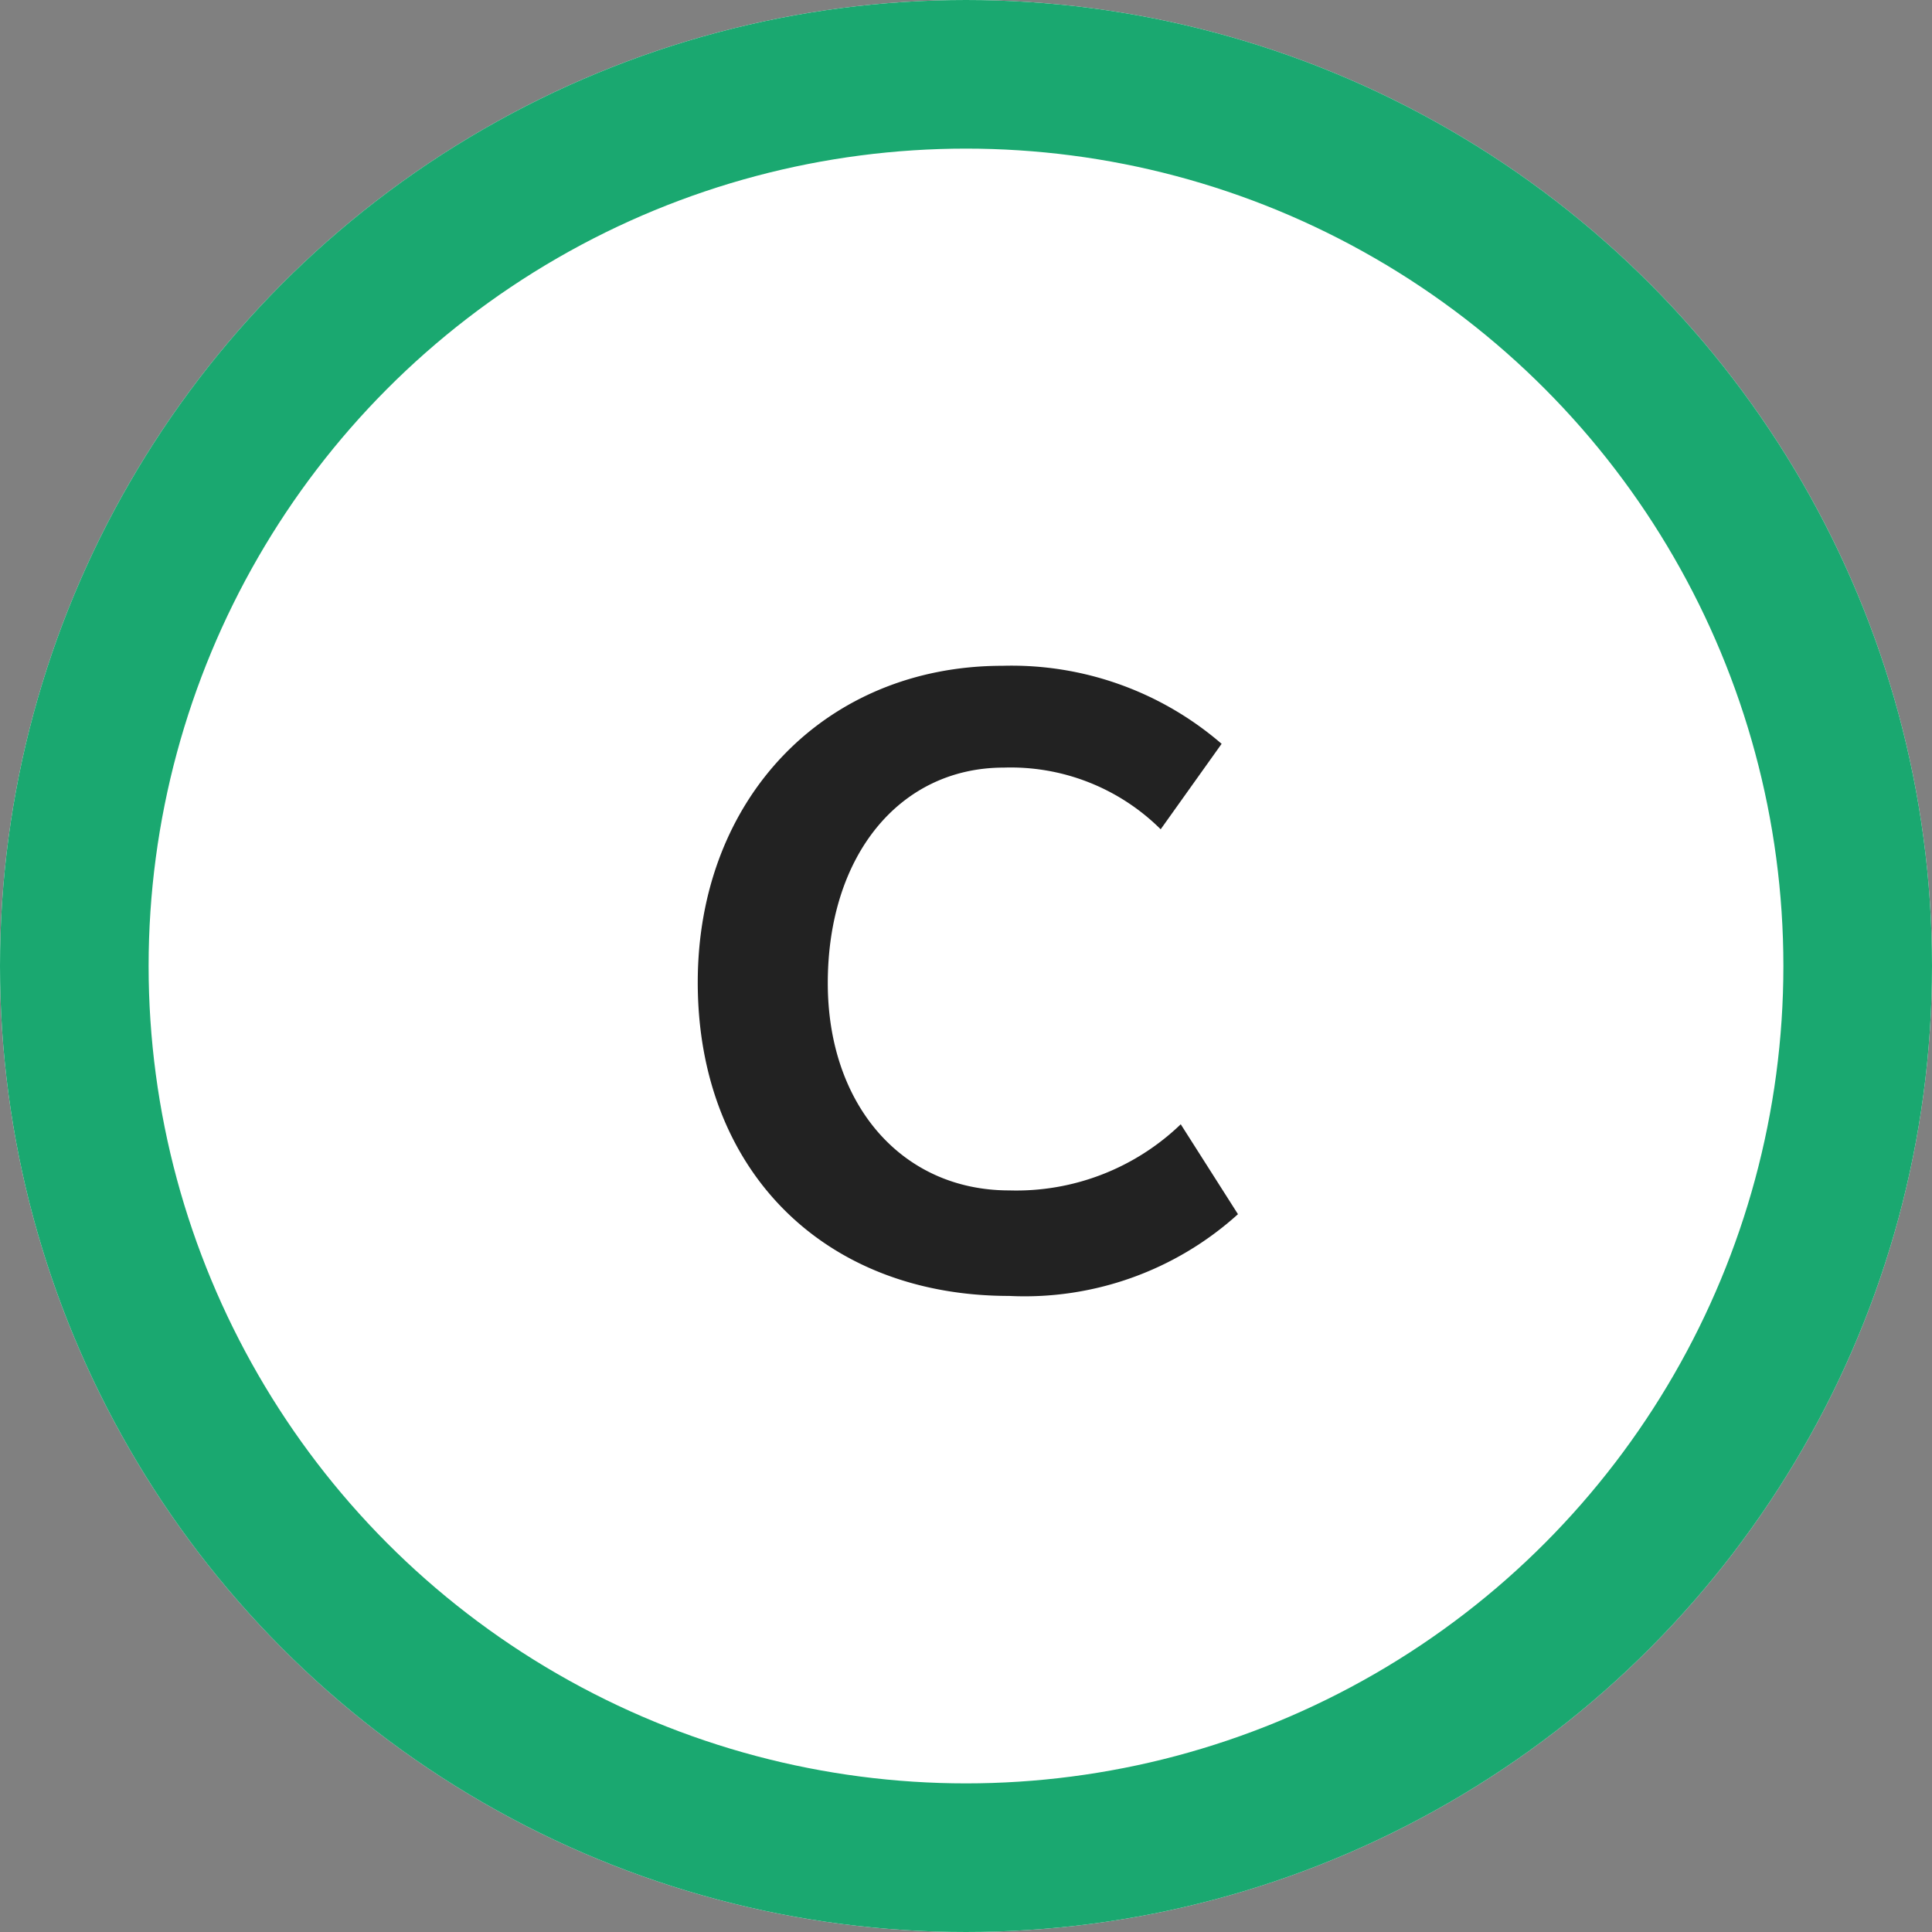
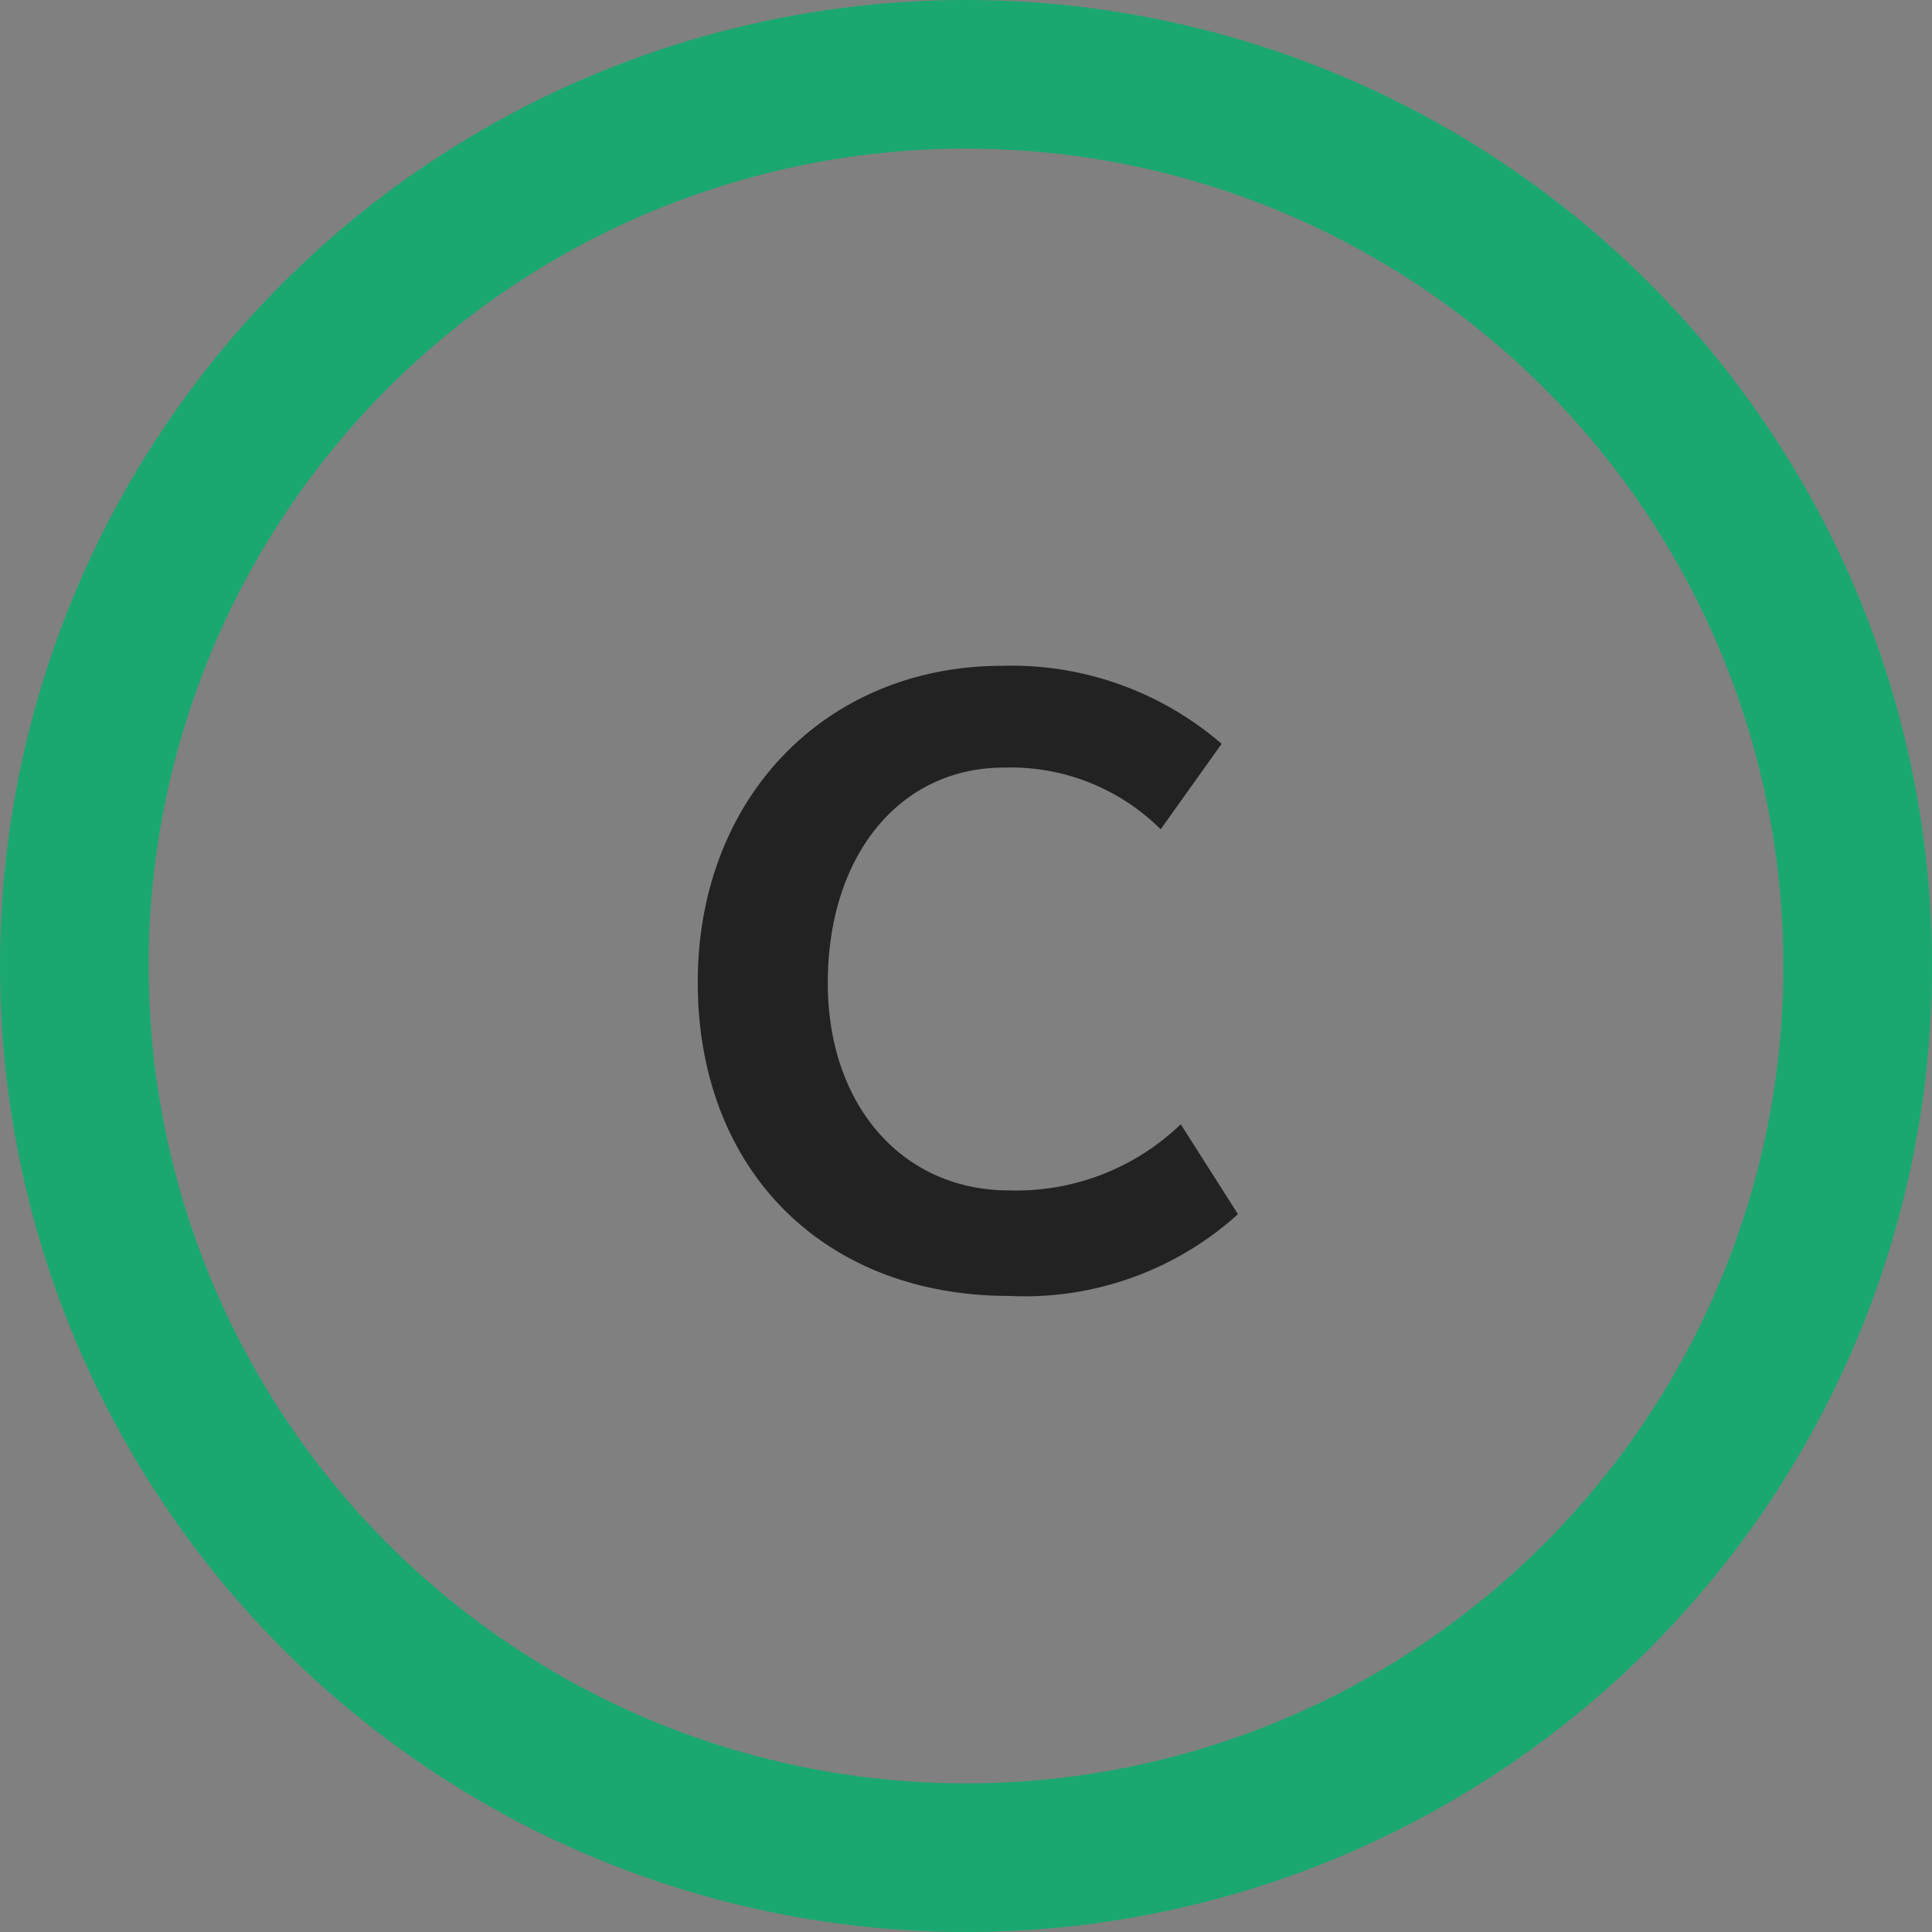
<svg xmlns="http://www.w3.org/2000/svg" width="52" height="52" viewBox="0 0 52 52">
  <rect x="0" y="0" width="52" height="52" fill="#808080" stroke="none" />
  <g id="マップc" transform="translate(-320 -2790)">
    <g id="楕円形_3615" data-name="楕円形 3615" transform="translate(320 2790)" fill="#fff" stroke="#1aa870" stroke-width="4">
-       <circle cx="26" cy="26" r="26" stroke="none" />
      <circle cx="26" cy="26" r="24" fill="none" />
    </g>
    <path id="パス_68981" data-name="パス 68981" d="M5.78-3.74A6.384,6.384,0,0,1,1.16-1.96c-2.88,0-4.88-2.3-4.88-5.58,0-3.44,1.94-5.8,4.74-5.8a5.728,5.728,0,0,1,4.22,1.66l1.64-2.3a8.648,8.648,0,0,0-5.9-2.1c-4.76,0-8.2,3.56-8.2,8.52C-7.22-2.52-3.84.88,1.16.88a8.559,8.559,0,0,0,6.16-2.2Z" transform="translate(346 2824)" fill="#222" />
  </g>
</svg>